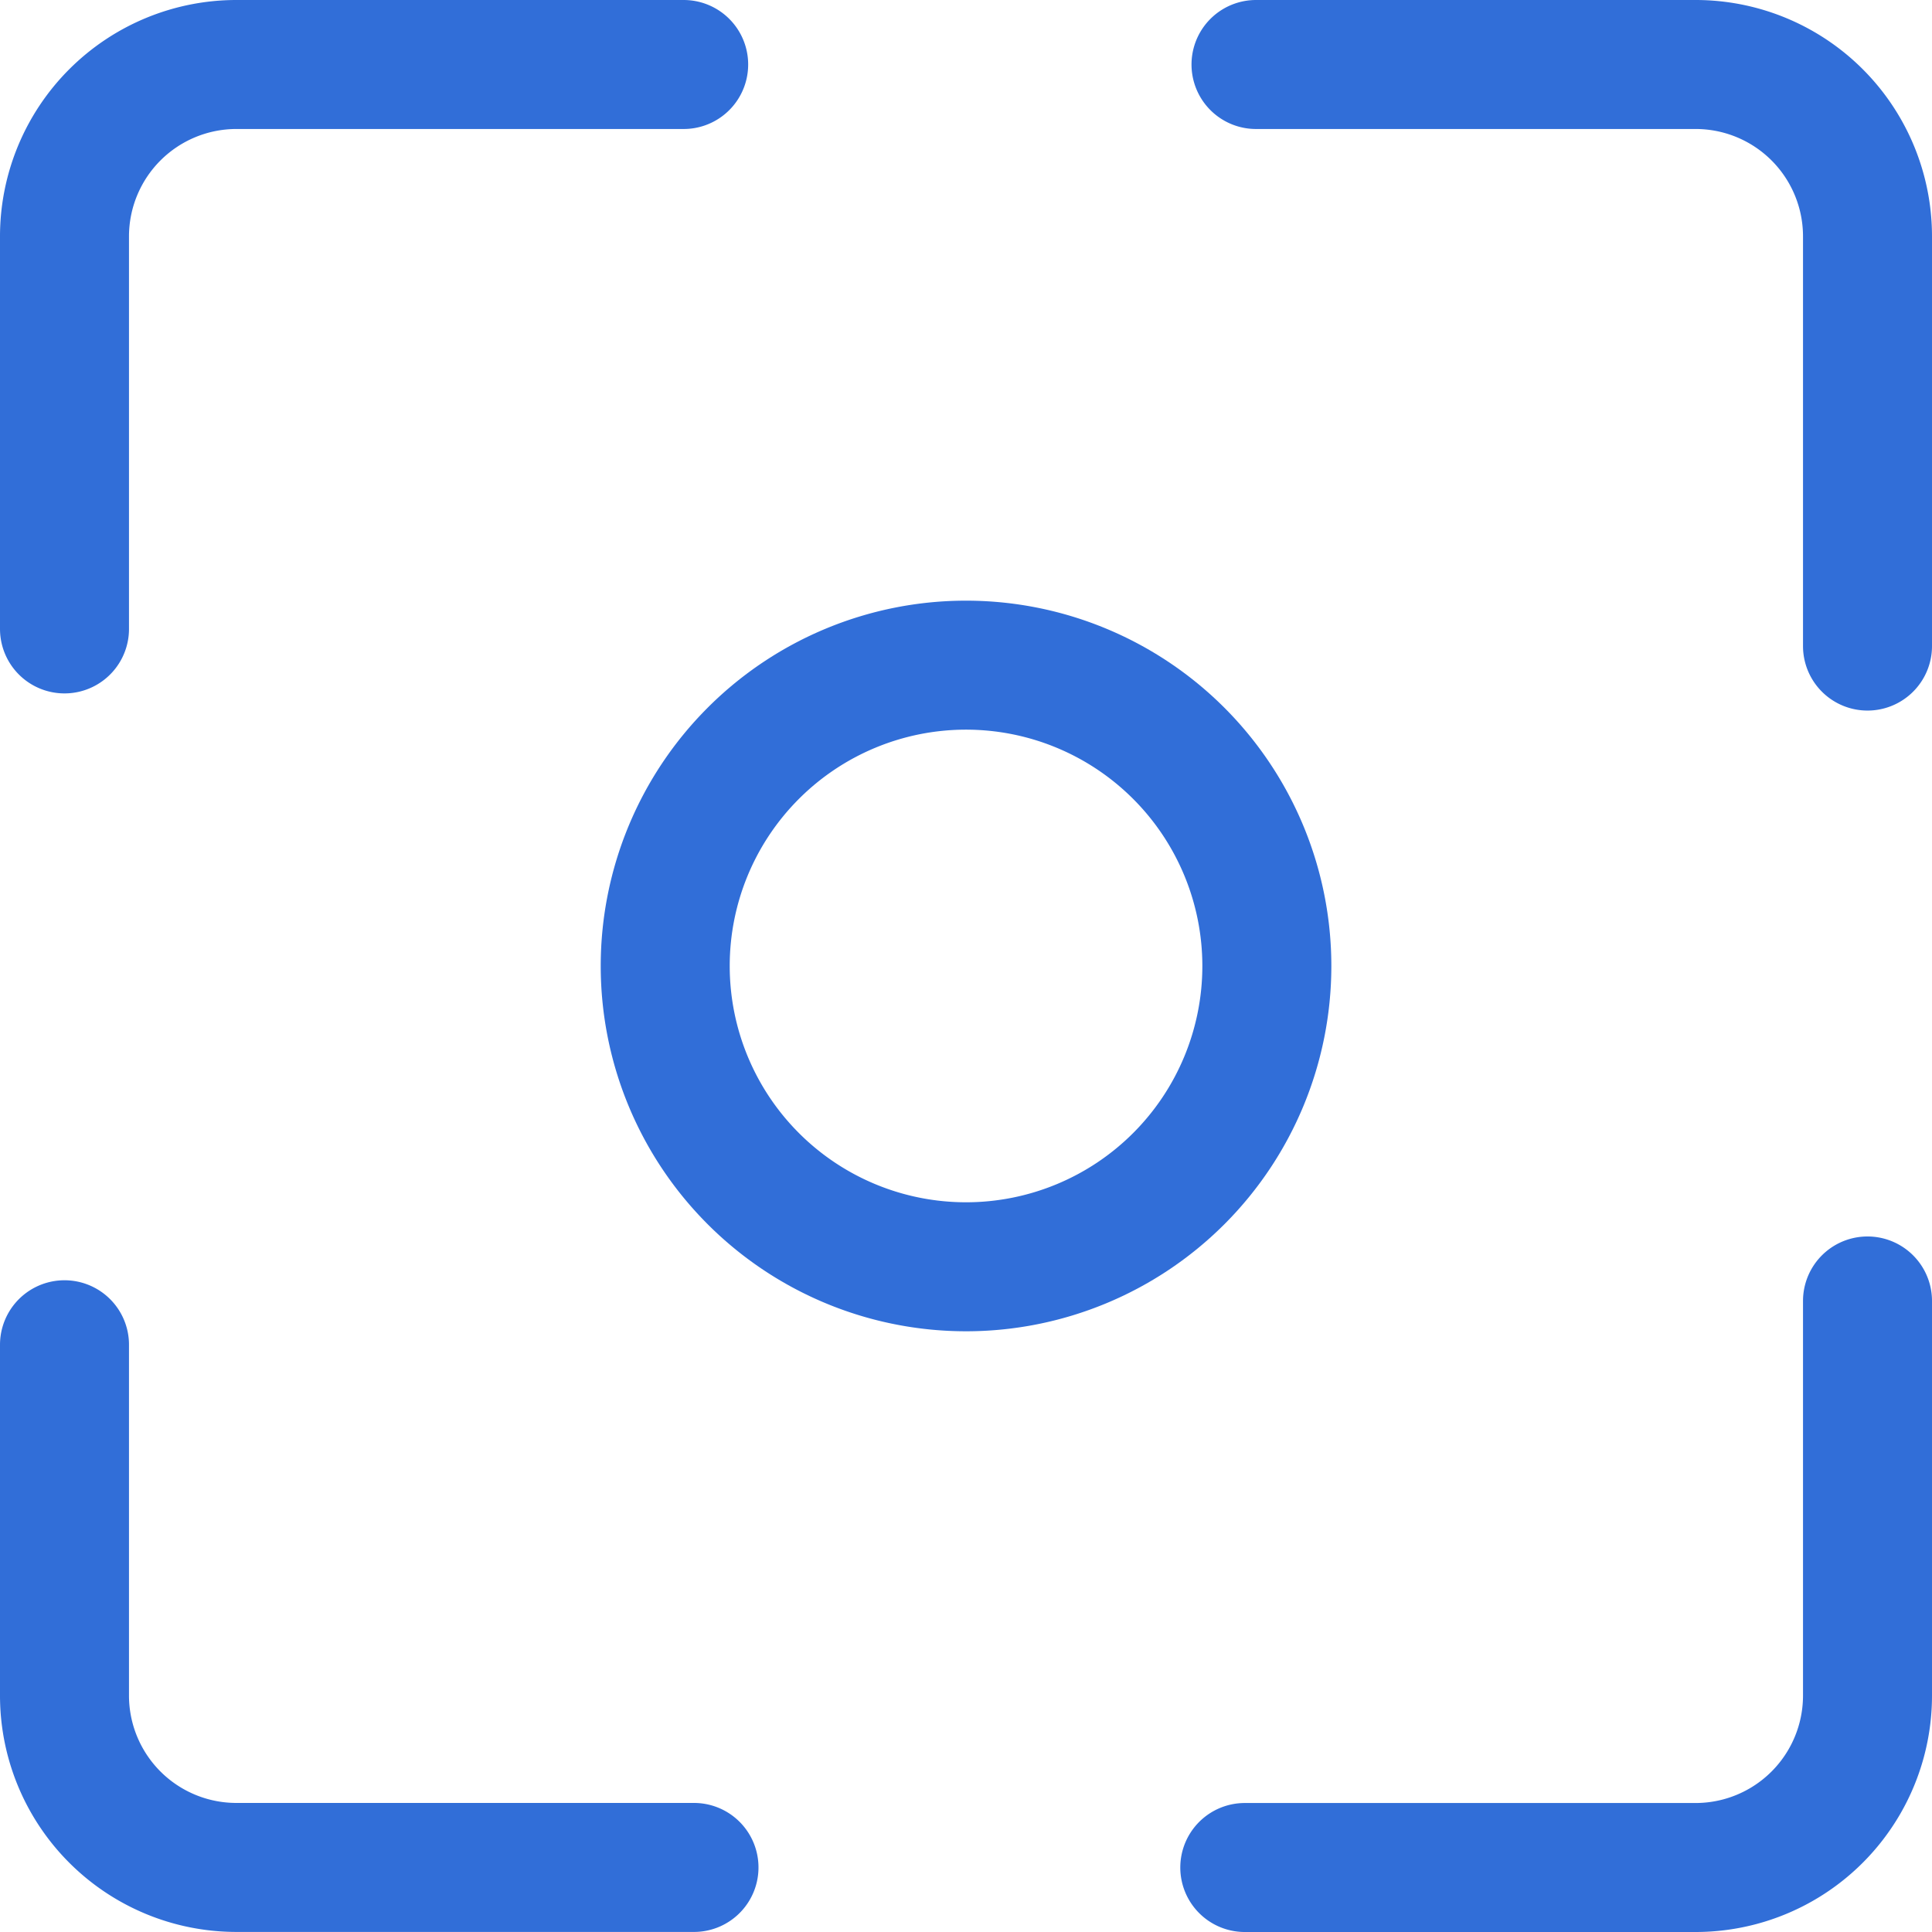
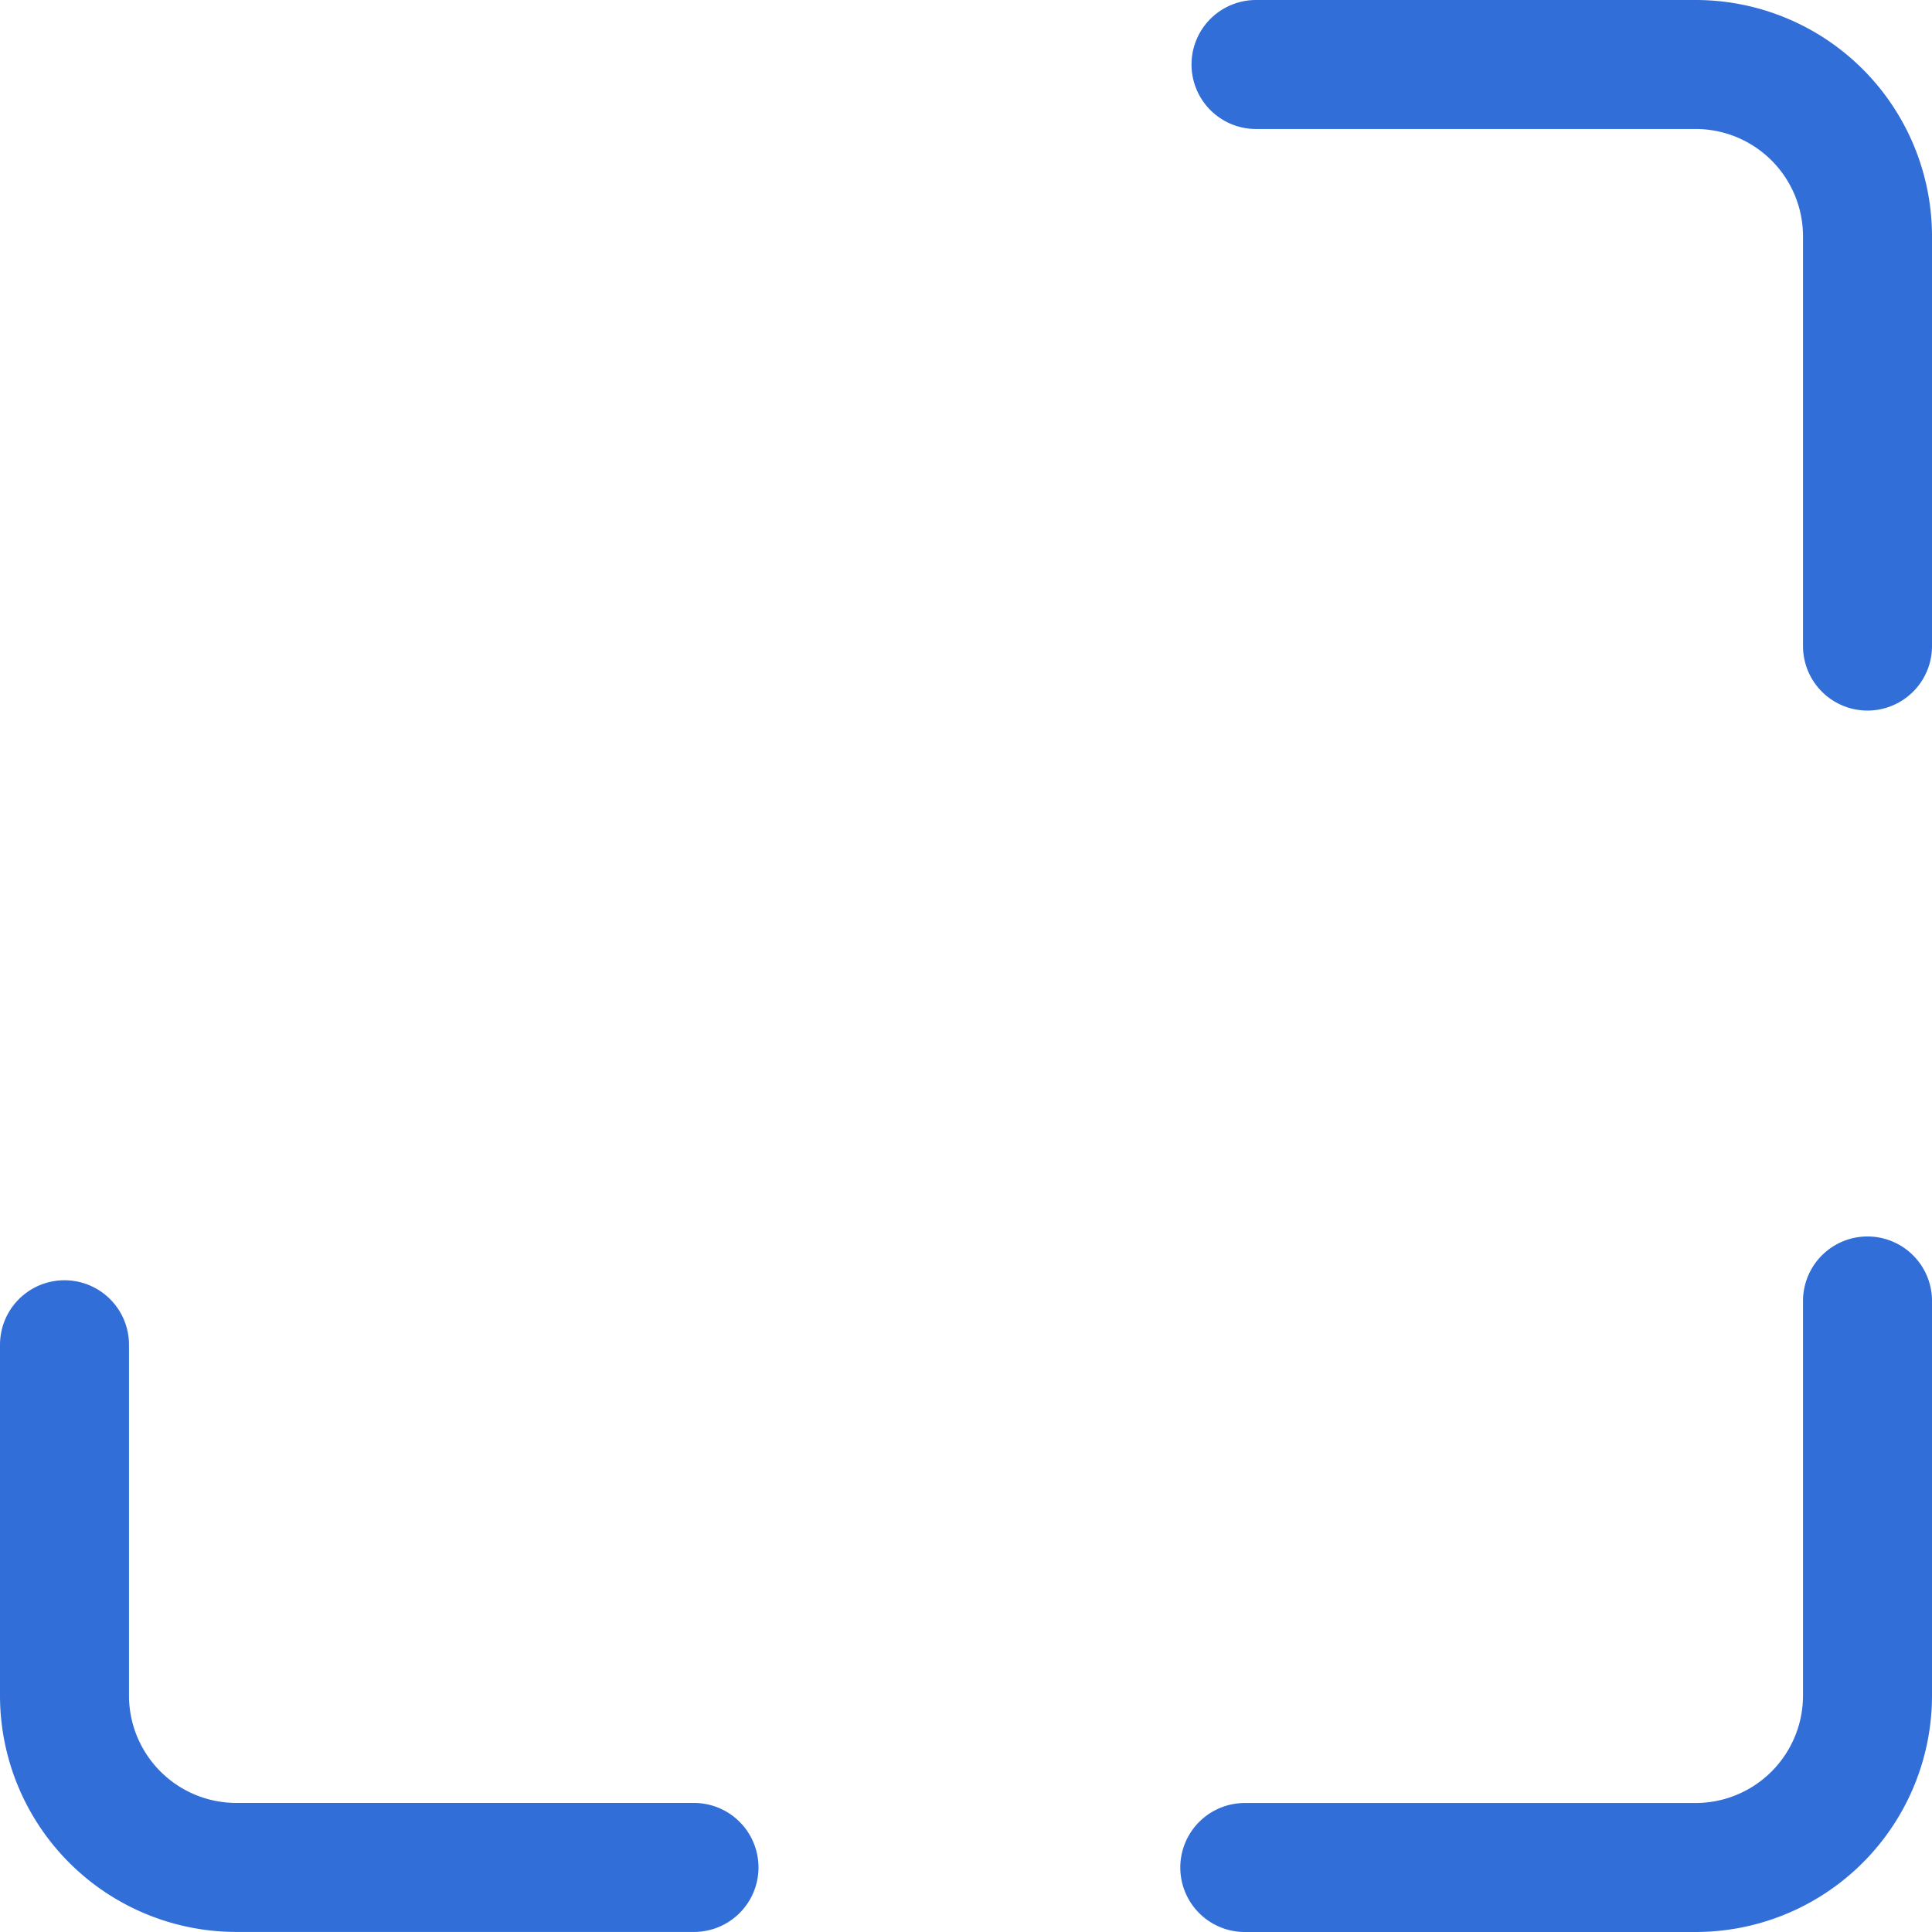
<svg xmlns="http://www.w3.org/2000/svg" width="29.955" height="29.955" viewBox="0 0 29.955 29.955">
  <defs>
    <clipPath id="clip-path">
      <rect id="Rectangle_358" data-name="Rectangle 358" width="29.955" height="29.955" fill="none" />
    </clipPath>
  </defs>
  <g id="Group_278" data-name="Group 278" transform="translate(0 0)">
    <g id="Group_277" data-name="Group 277" transform="translate(0 0)" clip-path="url(#clip-path)">
-       <path id="Path_357" data-name="Path 357" d="M19.642,14.978a4.664,4.664,0,1,1-4.665-4.665A4.665,4.665,0,0,1,19.642,14.978Z" transform="translate(0 0)" fill="none" stroke="#316ed8" stroke-linecap="round" stroke-linejoin="round" stroke-width="2" />
-       <path id="Path_358" data-name="Path 358" d="M1,9.751V3.666A2.666,2.666,0,0,1,3.666,1H10.6" transform="translate(0 0)" fill="none" stroke="#316ed8" stroke-linecap="round" stroke-linejoin="round" stroke-width="2" />
      <path id="Path_359" data-name="Path 359" d="M10.76,28.955H3.665A2.665,2.665,0,0,1,1,26.289V20.851" transform="translate(0 -0.001)" fill="none" stroke="#316ed8" stroke-linecap="round" stroke-linejoin="round" stroke-width="2" />
      <path id="Path_360" data-name="Path 360" d="M28.955,20.172V26.29a2.666,2.666,0,0,1-2.666,2.666H19.3" transform="translate(0 -0.001)" fill="none" stroke="#316ed8" stroke-linecap="round" stroke-linejoin="round" stroke-width="2" />
      <path id="Path_361" data-name="Path 361" d="M19.474,1H26.29a2.665,2.665,0,0,1,2.665,2.666v6.351" transform="translate(0 0)" fill="none" stroke="#316ed8" stroke-linecap="round" stroke-linejoin="round" stroke-width="2" />
    </g>
  </g>
</svg>